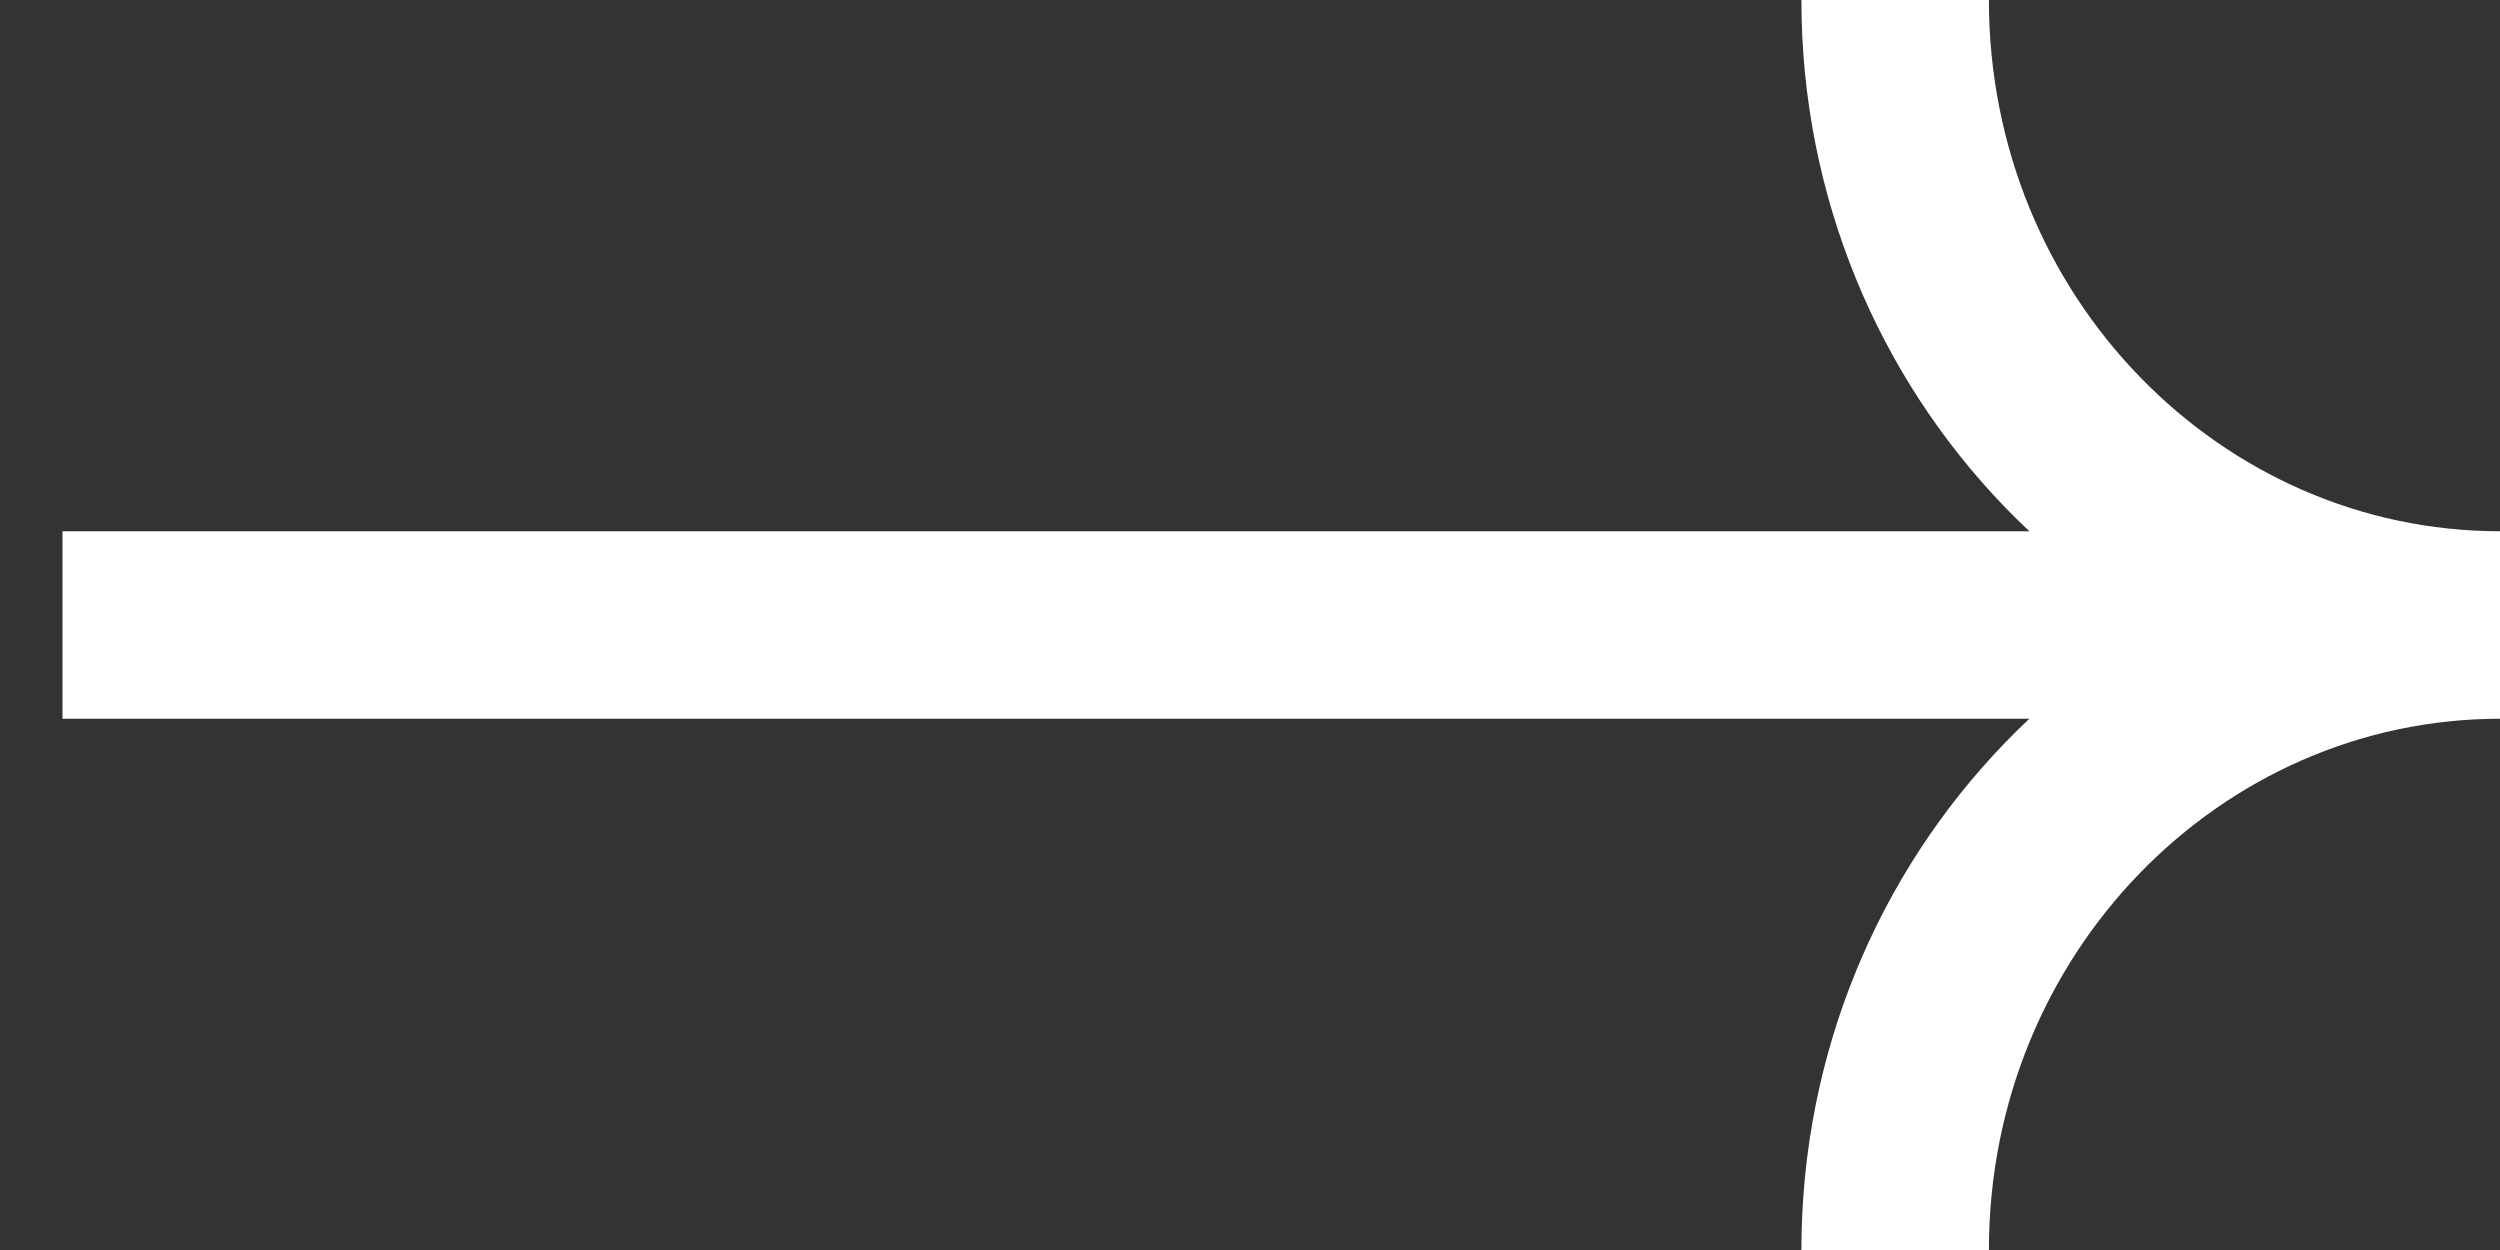
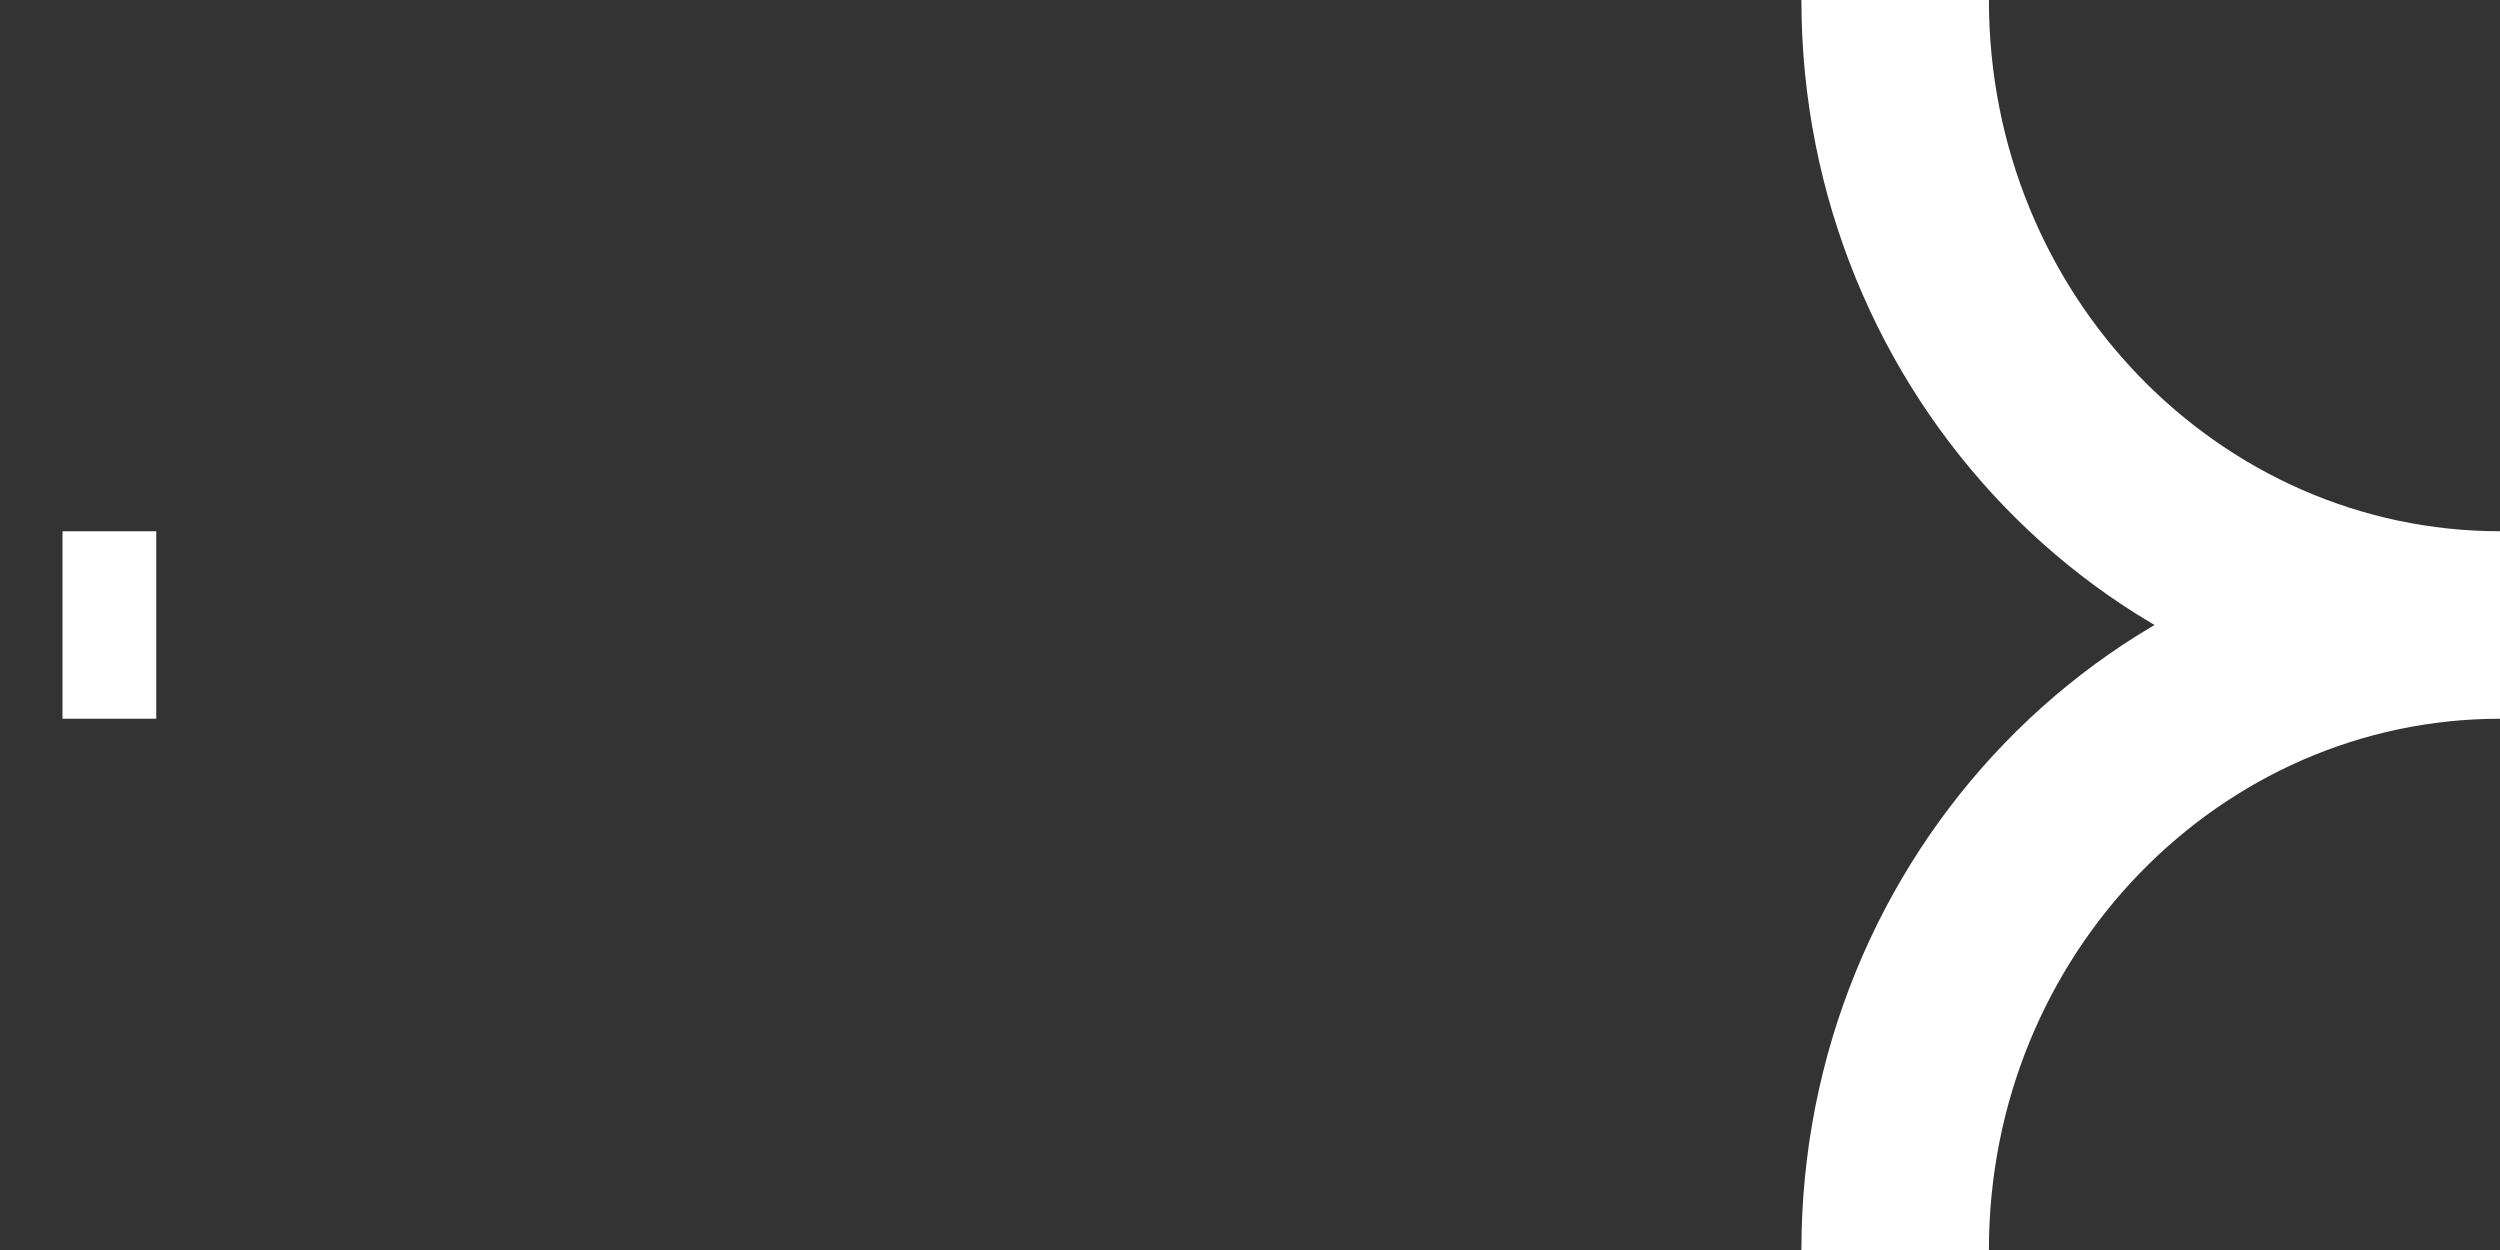
<svg xmlns="http://www.w3.org/2000/svg" width="16" height="8" viewBox="0 0 16 8" fill="none">
  <rect x="0" y="0" width="16" height="8" fill="#333333" stroke="none" />
-   <path d="M1 3.4H0.4L0.4 4.6H1L1 3.4ZM1 4L1 4.6L15 4.6V4V3.4L1 3.4L1 4ZM12.129 0L11.529 2.53808e-08C11.529 2.522 13.512 4.6 16 4.6V4V3.4C14.212 3.4 12.729 1.896 12.729 -2.53808e-08L12.129 0ZM16 4V3.4C13.512 3.4 11.529 5.478 11.529 8H12.129H12.729C12.729 6.104 14.212 4.6 16 4.6V4Z" fill="white" />
+   <path d="M1 3.4H0.4L0.4 4.6H1L1 3.4ZM1 4L1 4.6V4V3.4L1 3.4L1 4ZM12.129 0L11.529 2.53808e-08C11.529 2.522 13.512 4.6 16 4.6V4V3.4C14.212 3.4 12.729 1.896 12.729 -2.53808e-08L12.129 0ZM16 4V3.4C13.512 3.4 11.529 5.478 11.529 8H12.129H12.729C12.729 6.104 14.212 4.6 16 4.6V4Z" fill="white" />
</svg>